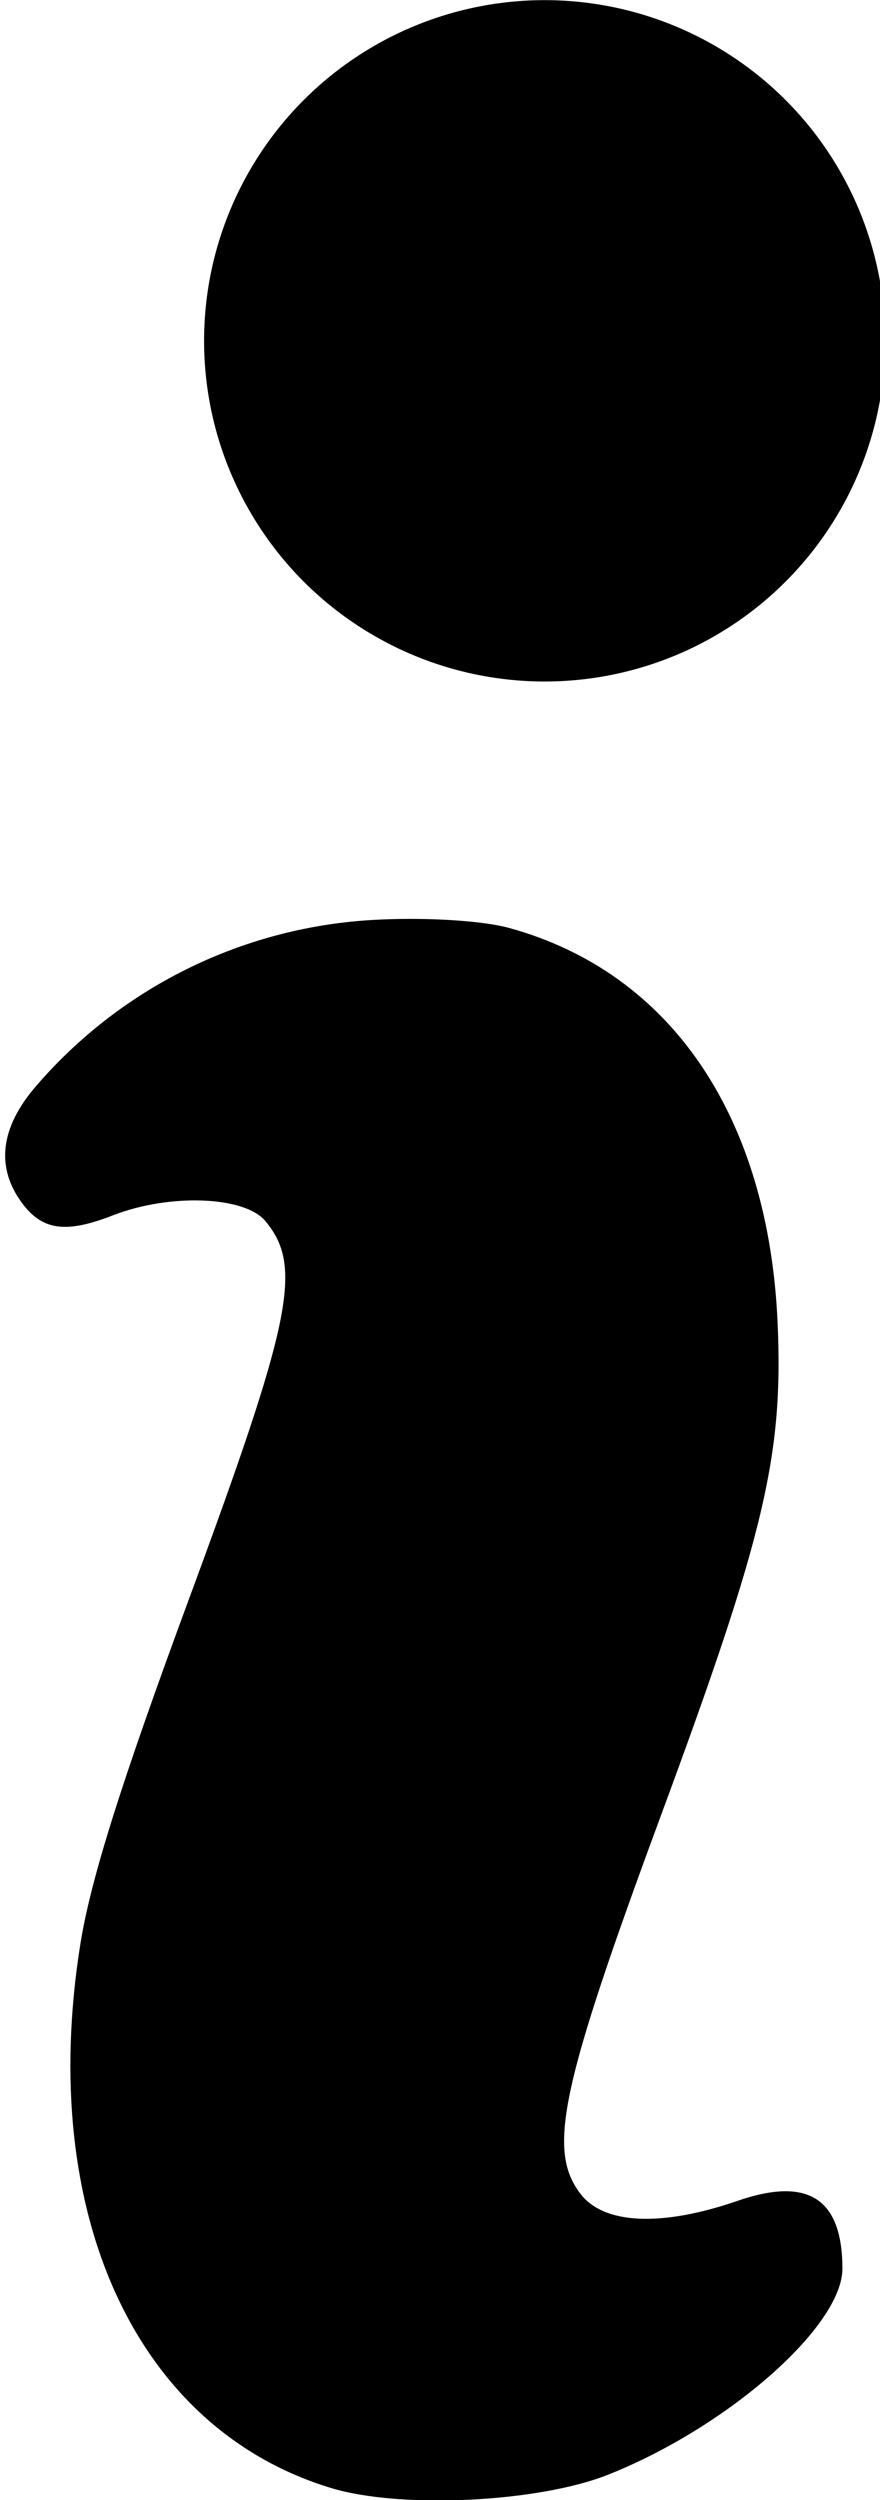
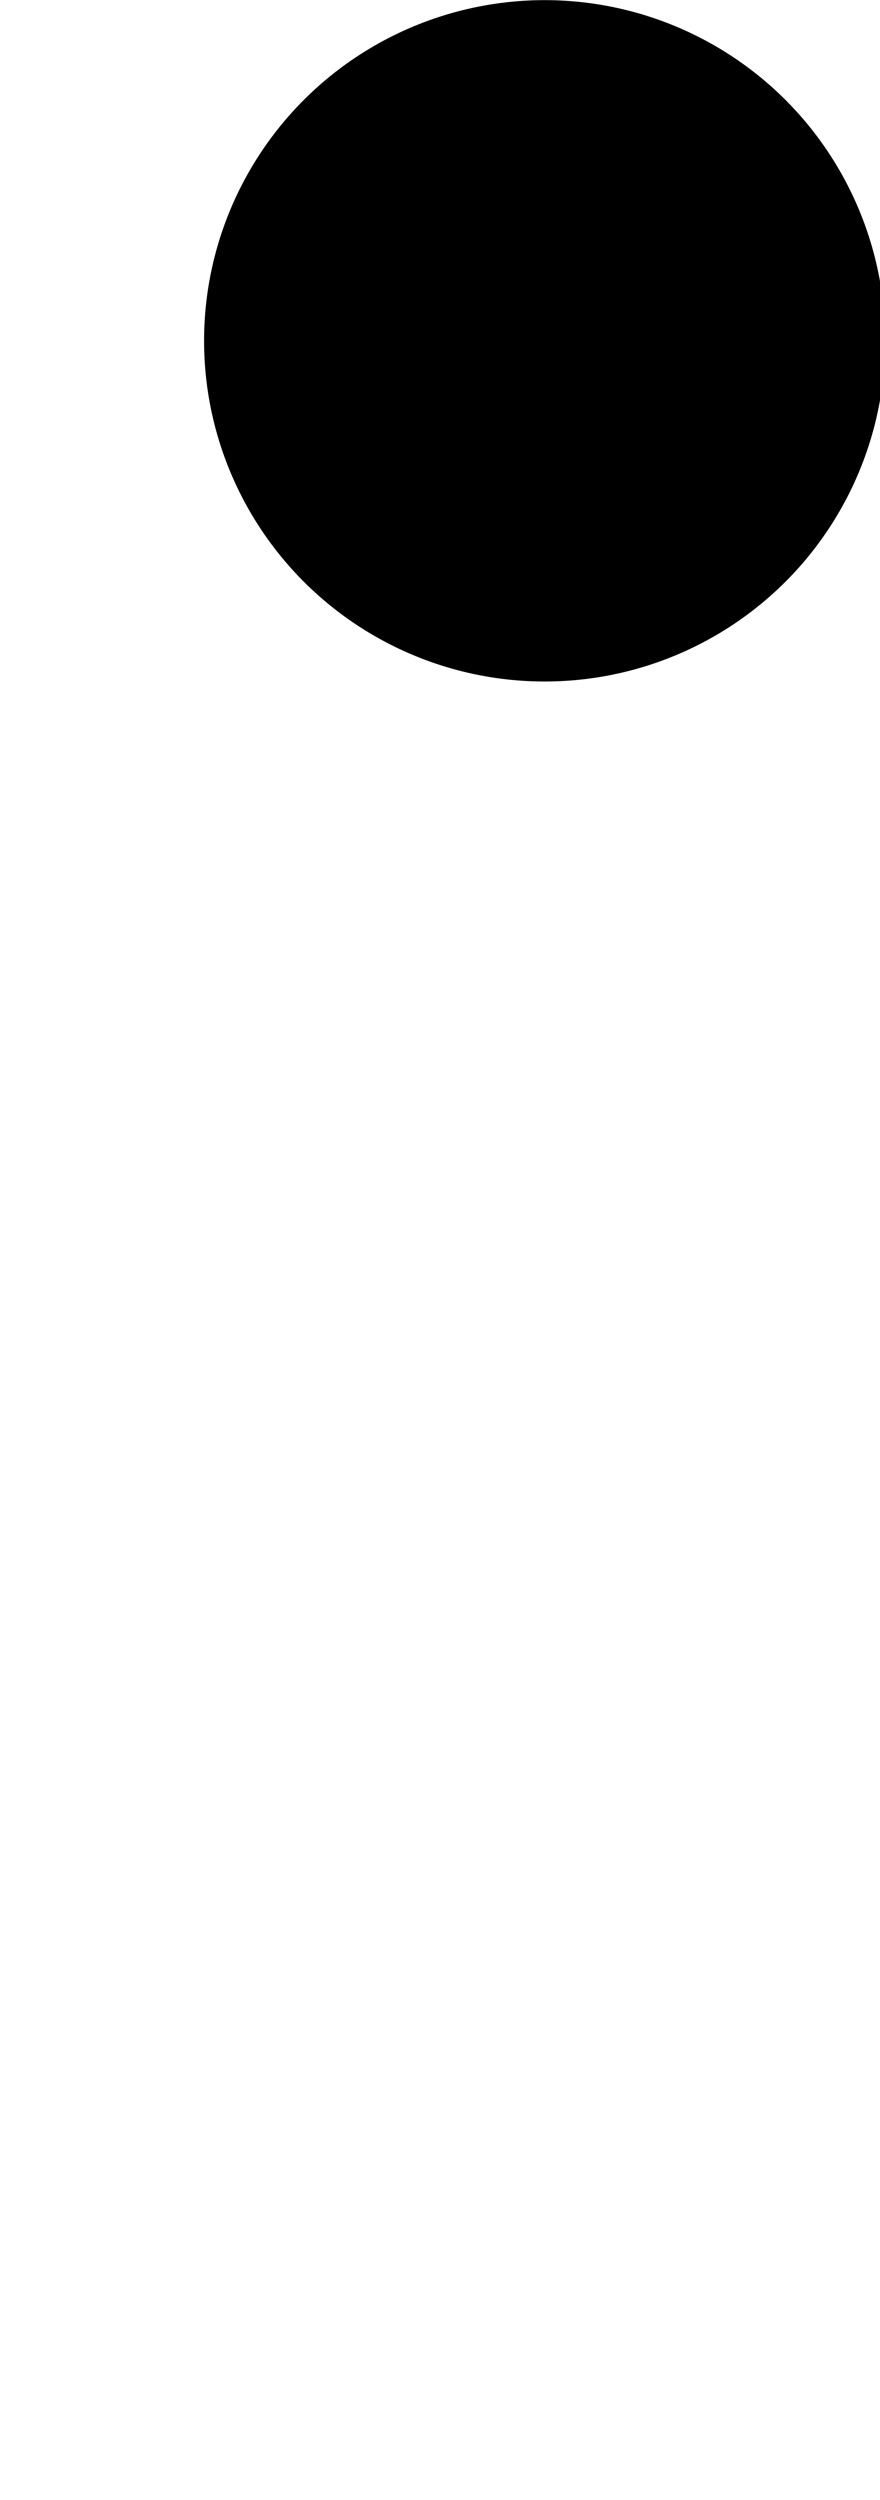
<svg xmlns="http://www.w3.org/2000/svg" xmlns:ns1="http://www.inkscape.org/namespaces/inkscape" xmlns:ns2="http://sodipodi.sourceforge.net/DTD/sodipodi-0.dtd" width="45.967" height="130.55" viewBox="1 1 45.967 130.55" version="1.1" id="svg8" ns1:version="1.0 (4035a4fb49, 2020-05-01)" ns2:docname="info.svg">
  <defs id="defs2">
    <ns1:path-effect hide_knots="false" only_selected="false" apply_with_radius="true" apply_no_radius="true" use_knot_distance="true" flexible="false" chamfer_steps="1" radius="6" mode="F" method="auto" unit="px" satellites_param="F,0,0,1,0,1.587,0,1 @ F,0,0,1,0,1.587,0,1 @ F,0,0,1,0,1.587,0,1 @ F,0,0,1,0,1.587,0,1" lpeversion="1" is_visible="true" id="path-effect1154" effect="fillet_chamfer" />
    <marker ns1:isstock="true" style="overflow:visible" id="marker1134" refX="0" refY="0" orient="auto" ns1:stockid="Arrow1Lstart">
-       <path transform="matrix(0.8,0,0,0.8,10,0)" style="fill-rule:evenodd;stroke:#000000;stroke-width:1pt" d="M 0,0 5,-5 -12.5,0 5,5 Z" id="path1132" />
-     </marker>
+       </marker>
    <marker ns1:isstock="true" style="overflow:visible" id="Arrow1Lend" refX="0" refY="0" orient="auto" ns1:stockid="Arrow1Lend">
      <path transform="matrix(-0.8,0,0,-0.8,-10,0)" style="fill-rule:evenodd;stroke:#000000;stroke-width:1pt" d="M 0,0 5,-5 -12.5,0 5,5 Z" id="path857" />
    </marker>
    <marker ns1:isstock="true" style="overflow:visible" id="Arrow1Lstart" refX="0" refY="0" orient="auto" ns1:stockid="Arrow1Lstart">
      <path transform="matrix(0.8,0,0,0.8,10,0)" style="fill-rule:evenodd;stroke:#000000;stroke-width:1pt" d="M 0,0 5,-5 -12.5,0 5,5 Z" id="path854" />
    </marker>
    <ns1:path-effect hide_knots="false" only_selected="false" apply_with_radius="true" apply_no_radius="true" use_knot_distance="true" flexible="false" chamfer_steps="1" radius="8" mode="C" method="auto" unit="px" satellites_param="C,0,0,1,0,0,0,1 @ C,0,0,1,0,0,0,1 @ C,0,0,1,0,0,0,1 @ C,0,0,1,0,0,0,1" lpeversion="1" is_visible="true" id="path-effect852" effect="fillet_chamfer" />
  </defs>
  <ns2:namedview ns1:snap-center="true" ns1:snap-object-midpoints="true" id="base" pagecolor="#e6e6e6" bordercolor="#666666" borderopacity="1.0" ns1:pageopacity="0" ns1:pageshadow="2" ns1:zoom="0.98994949" ns1:cx="-210.9305" ns1:cy="42.770763" ns1:document-units="px" ns1:current-layer="g1274" ns1:document-rotation="0" showgrid="false" units="px" ns1:window-width="1920" ns1:window-height="1001" ns1:window-x="-9" ns1:window-y="-9" ns1:window-maximized="1" />
  <g transform="translate(-15.798,-4.121)" ns1:label="Layer 1" ns1:groupmode="layer" id="layer1">
    <g transform="matrix(0.922,0,0,0.922,-3115.185,-87.784)" id="layer1-7" ns1:label="Layer 1" style="opacity:1">
      <g transform="rotate(30,3401.981,190.373)" id="g1274">
-         <path ns2:nodetypes="csccsccccccscccc" id="path2301" d="m 3439.524,227.94 c -11.229,2.628 -22.179,-5.105 -27.713,-19.572 -1.324,-3.462 -2.565,-9.05 -4.455,-20.074 -2.846,-16.592 -3.82,-19.486 -6.945,-20.633 -1.729,-0.635 -5.492,1.356 -7.645,4.045 -1.766,2.206 -3.007,2.725 -4.752,1.986 -2.346,-0.993 -3.255,-3.075 -2.679,-6.13 1.359,-7.204 5.561,-13.544 11.671,-17.613 2.421,-1.612 5.477,-3.155 7.075,-3.571 9.192,-2.396 18.058,1.894 24.361,11.787 4.025,6.317 5.357,10.767 8.202,27.385 2.776,16.217 3.895,19.68 6.754,20.89 2.025,0.858 4.931,-0.645 7.93,-4.099 2.771,-3.192 5.059,-3.082 7.054,0.339 1.648,2.825 -1.111,11.011 -5.645,16.754 -2.641,3.344 -9.202,7.569 -13.213,8.507 z" style="fill:#000000;stroke-width:1" />
+         <path ns2:nodetypes="csccsccccccscccc" id="path2301" d="m 3439.524,227.94 z" style="fill:#000000;stroke-width:1" />
        <circle transform="rotate(-30)" r="17.668" cy="1795.553" cx="2876.836" id="path2303" style="fill:#000000;fill-opacity:1;fill-rule:evenodd;stroke:#000000;stroke-width:3.254;stroke-miterlimit:4;stroke-dasharray:none;stroke-opacity:1" />
      </g>
    </g>
  </g>
</svg>